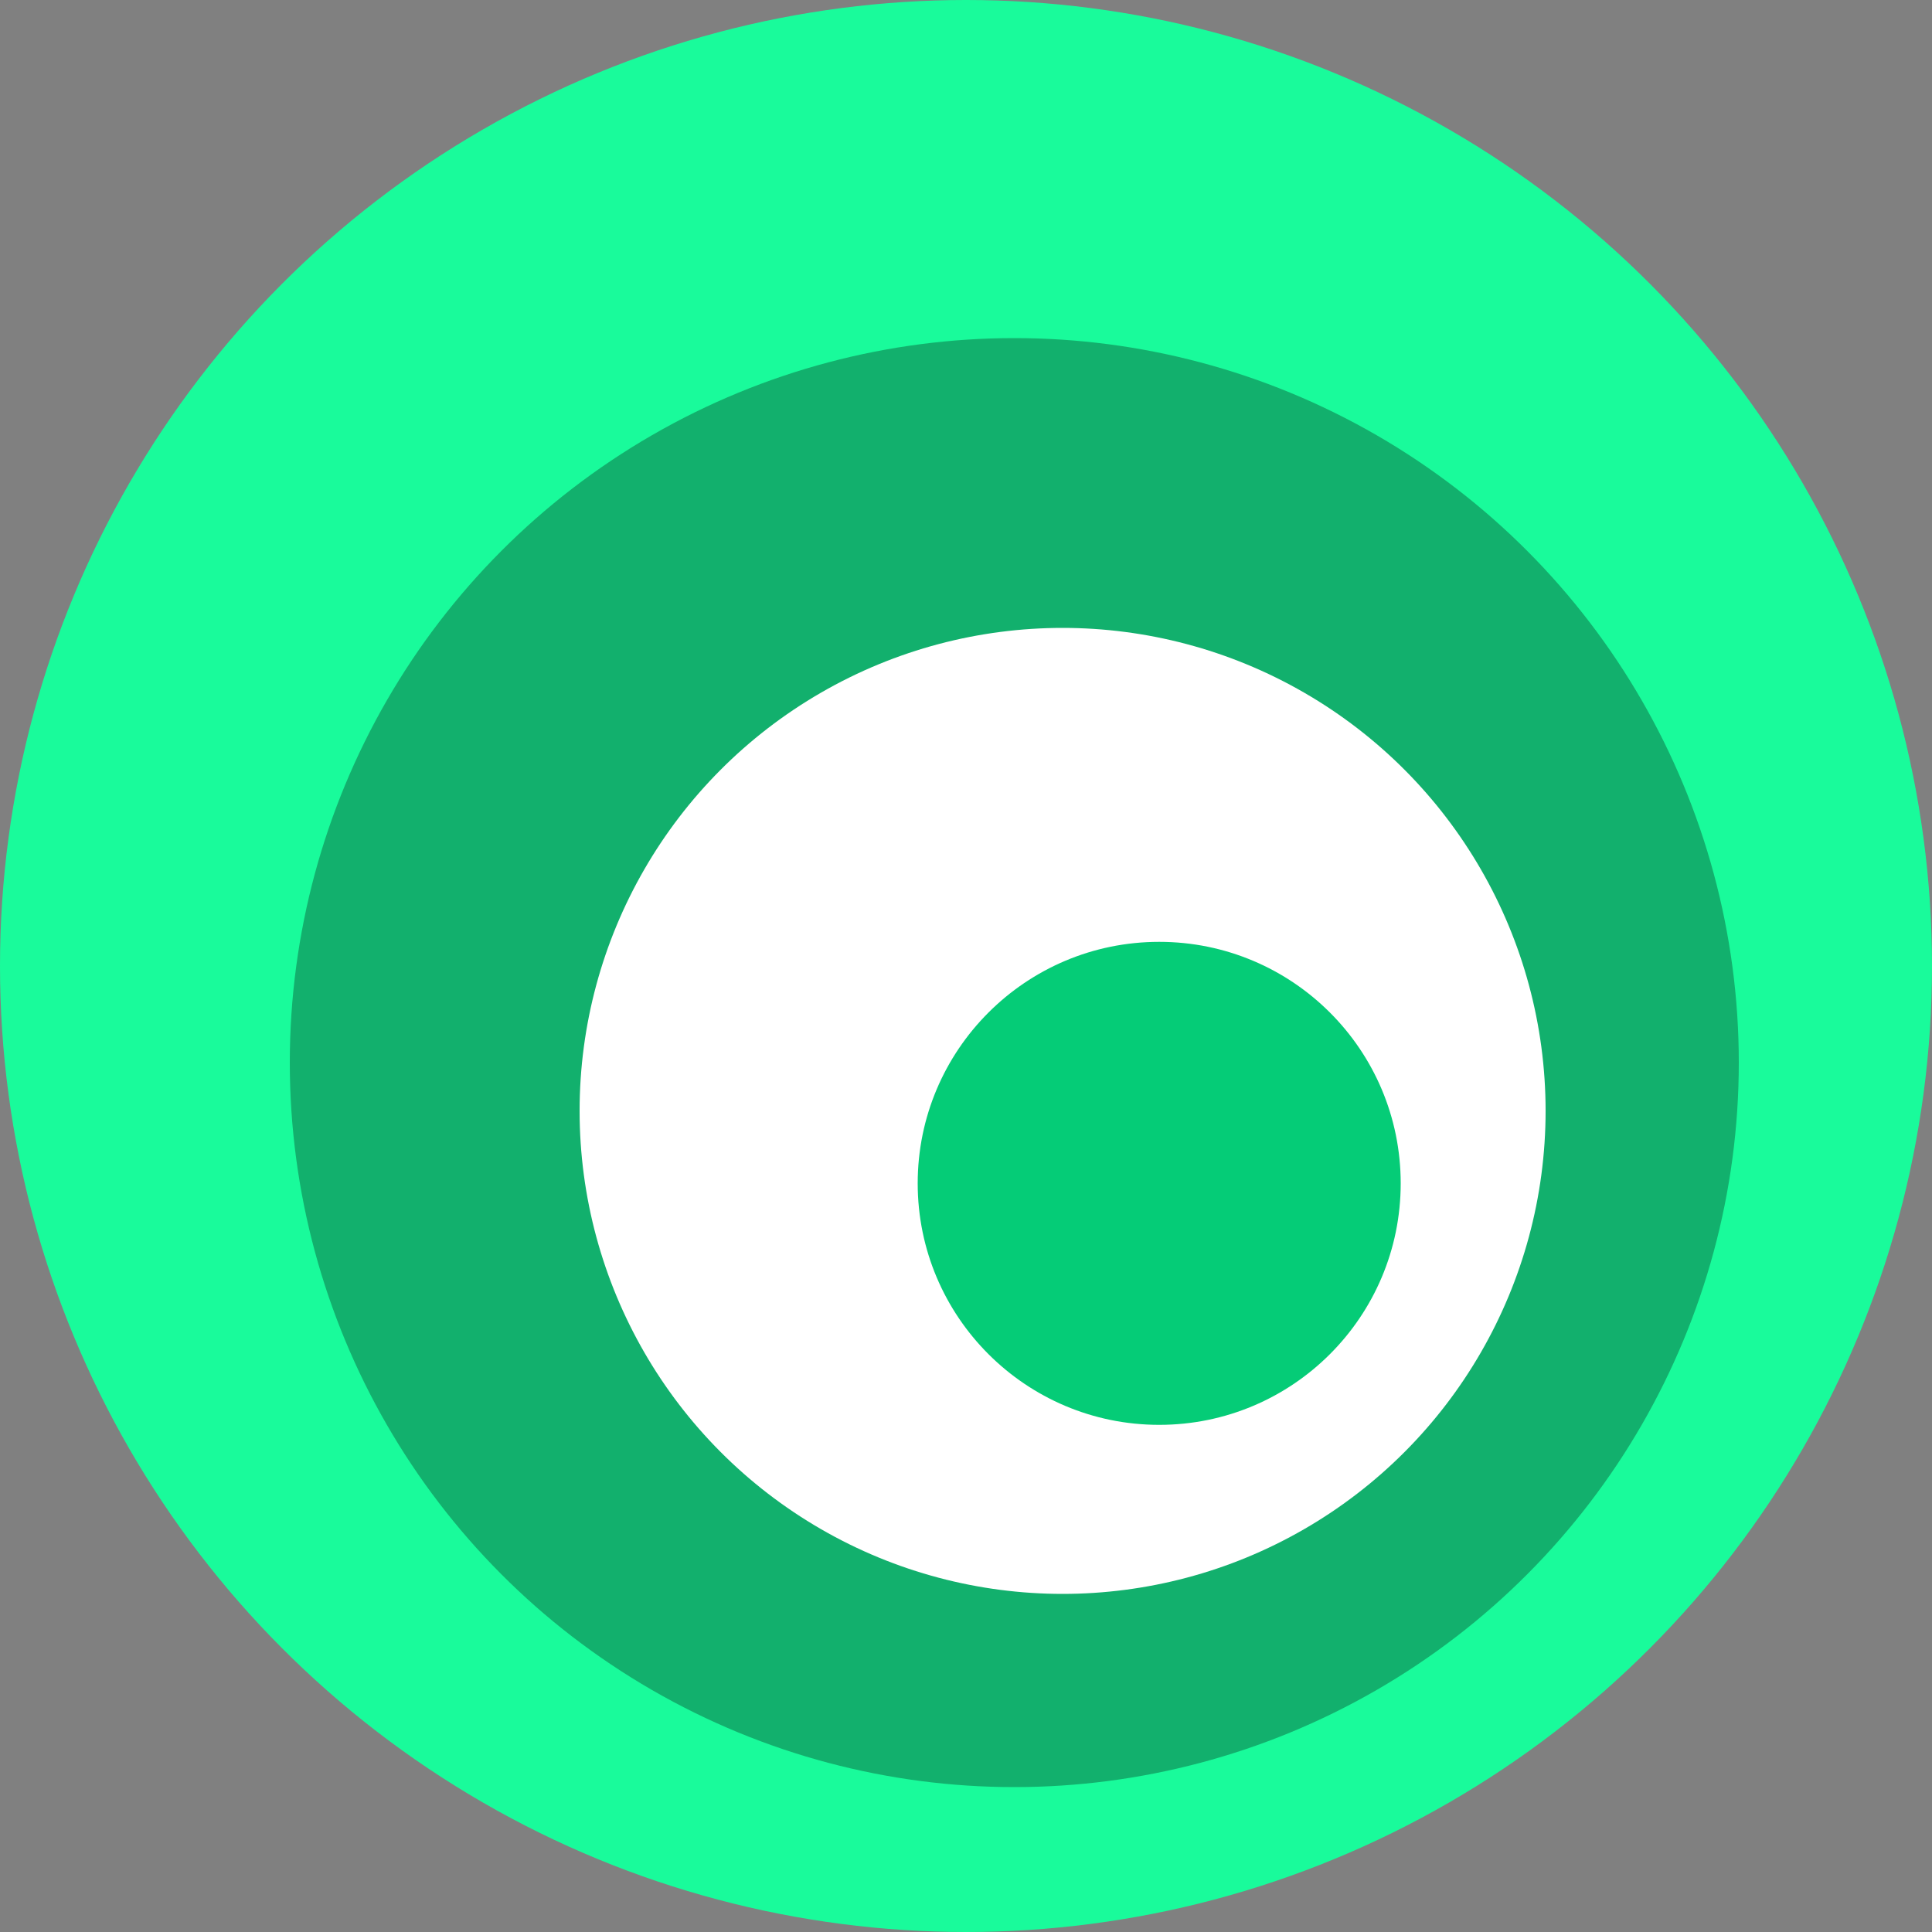
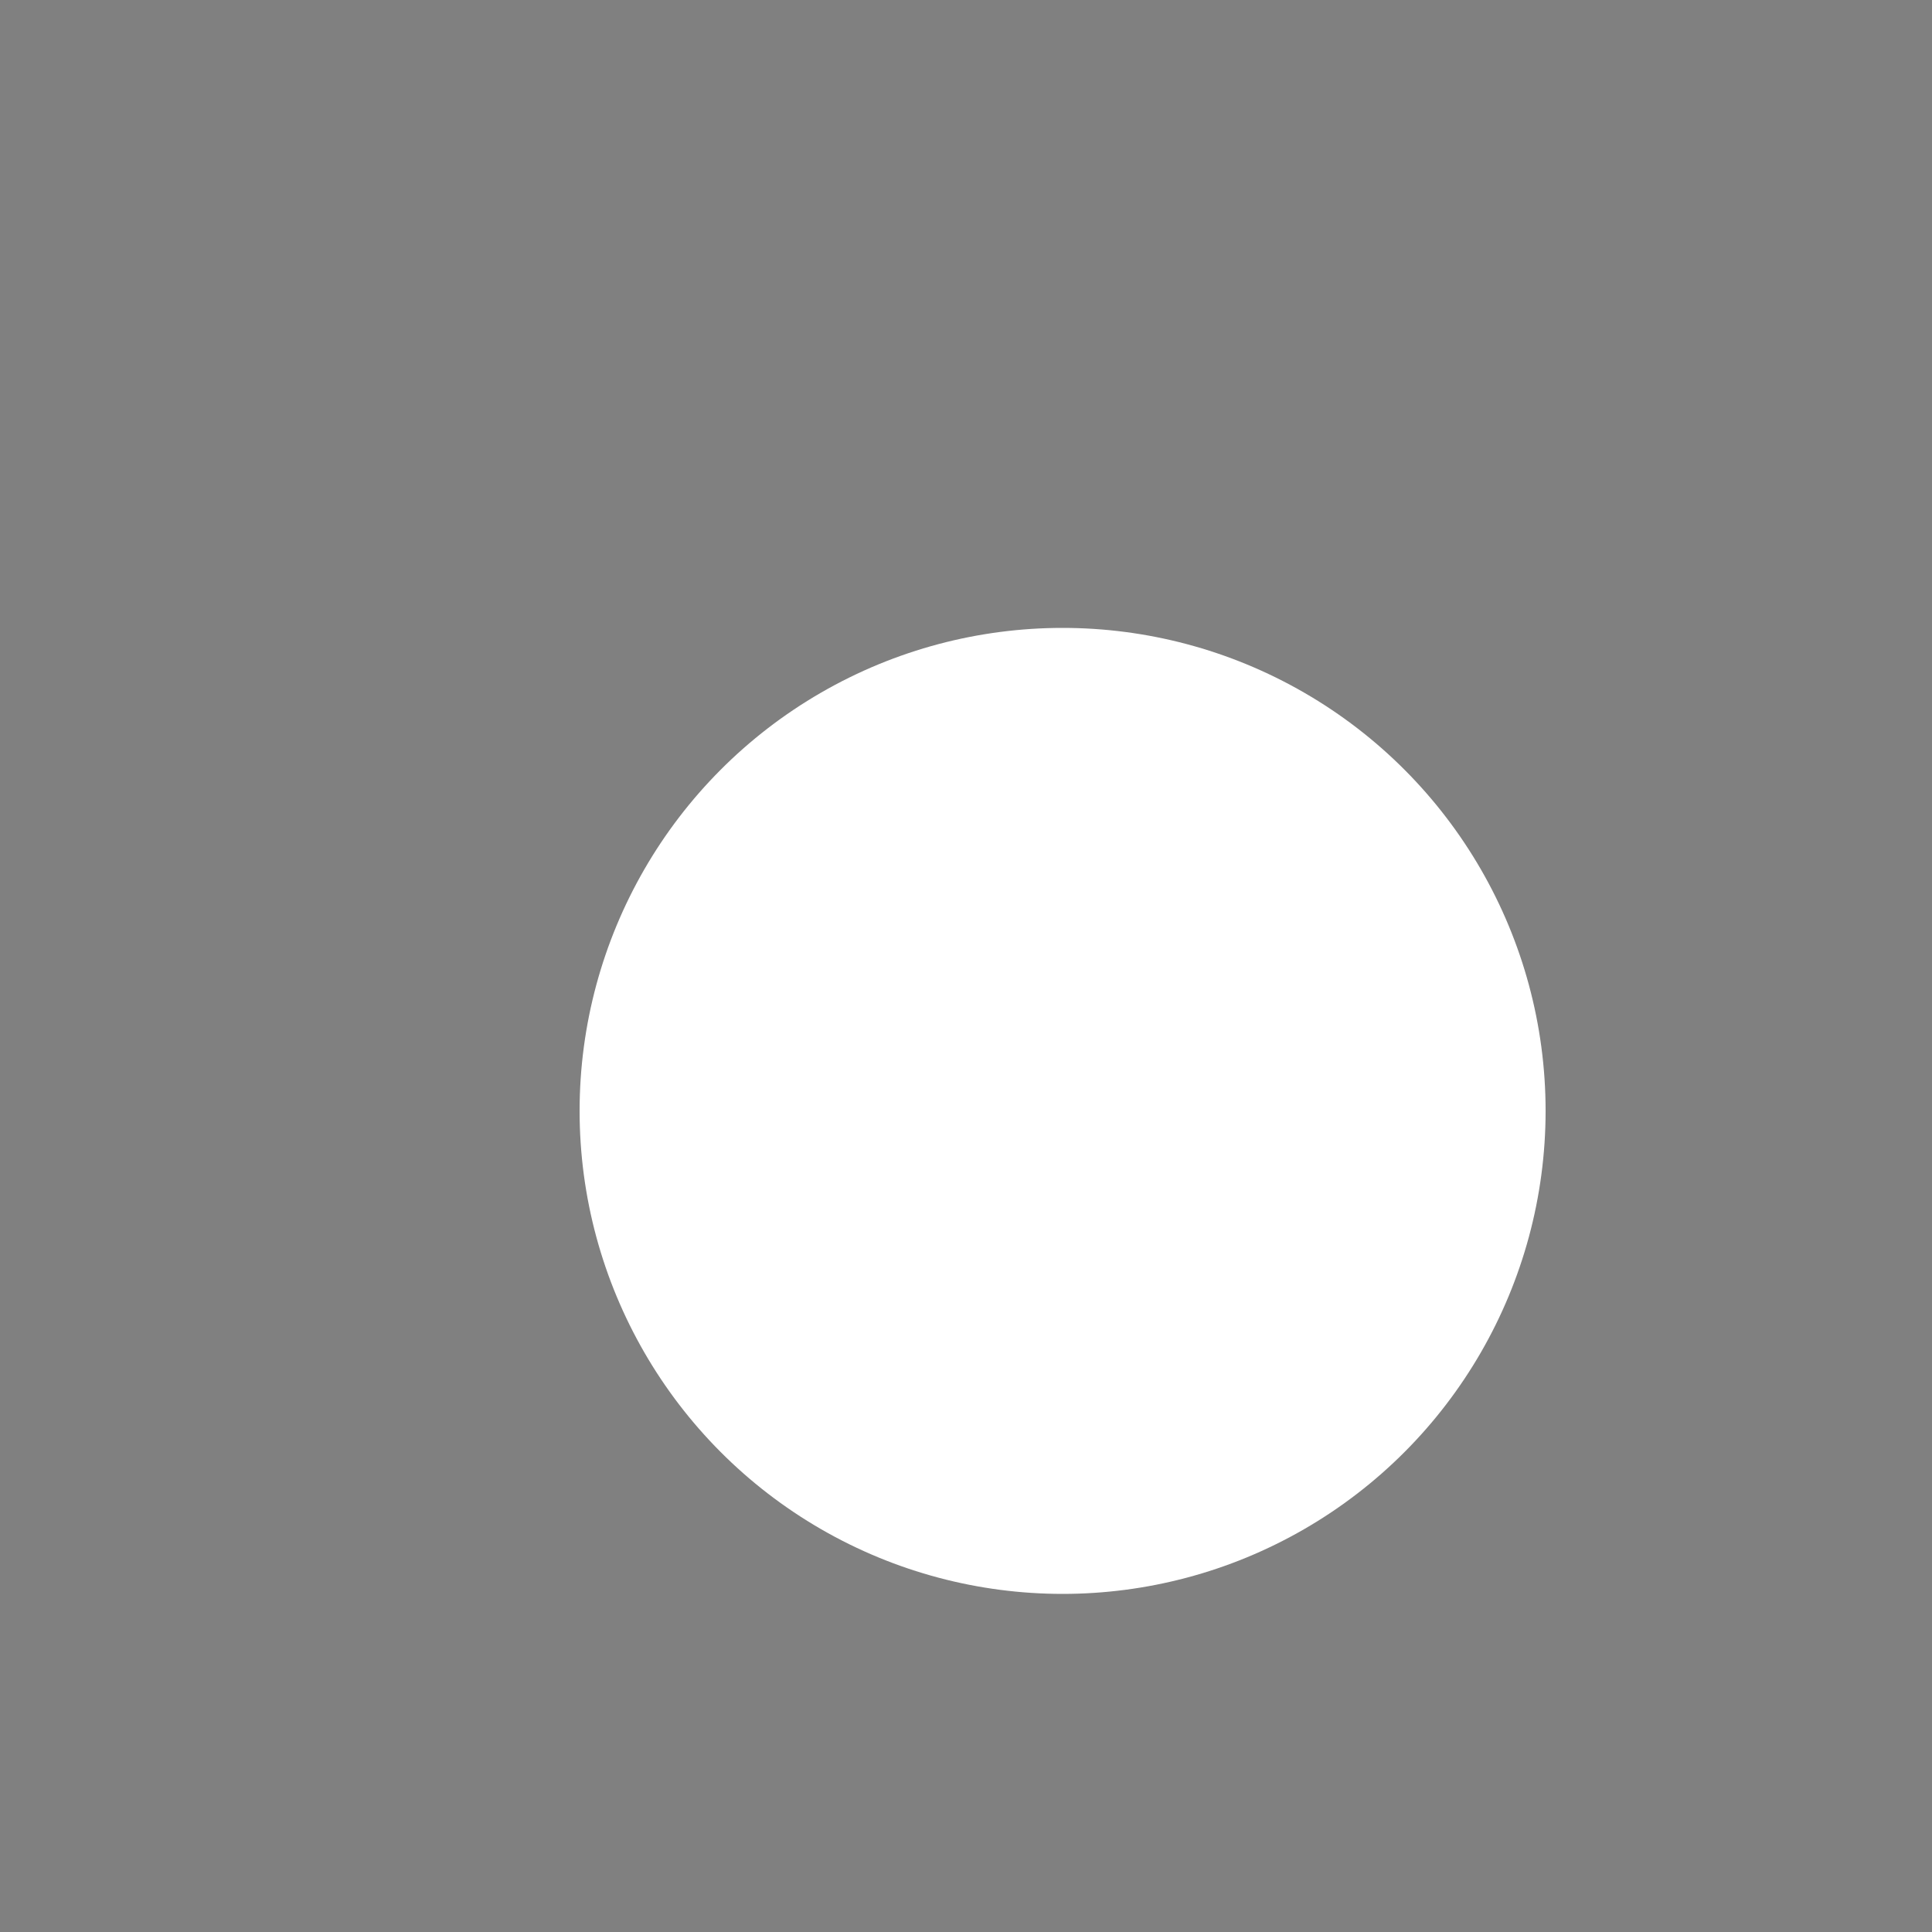
<svg xmlns="http://www.w3.org/2000/svg" width="40" height="40" fill="none">
  <rect width="100%" height="100%" fill="#808080" stroke="none" />
-   <circle cx="20" cy="20" r="20" fill="#19FB9B" />
-   <circle cx="21" cy="22" r="15" fill="#000" fill-opacity=".3" />
  <circle cx="22" cy="23" r="10" fill="#fff" />
-   <circle cx="24" cy="24.5" r="5" fill="#05CC77" />
</svg>